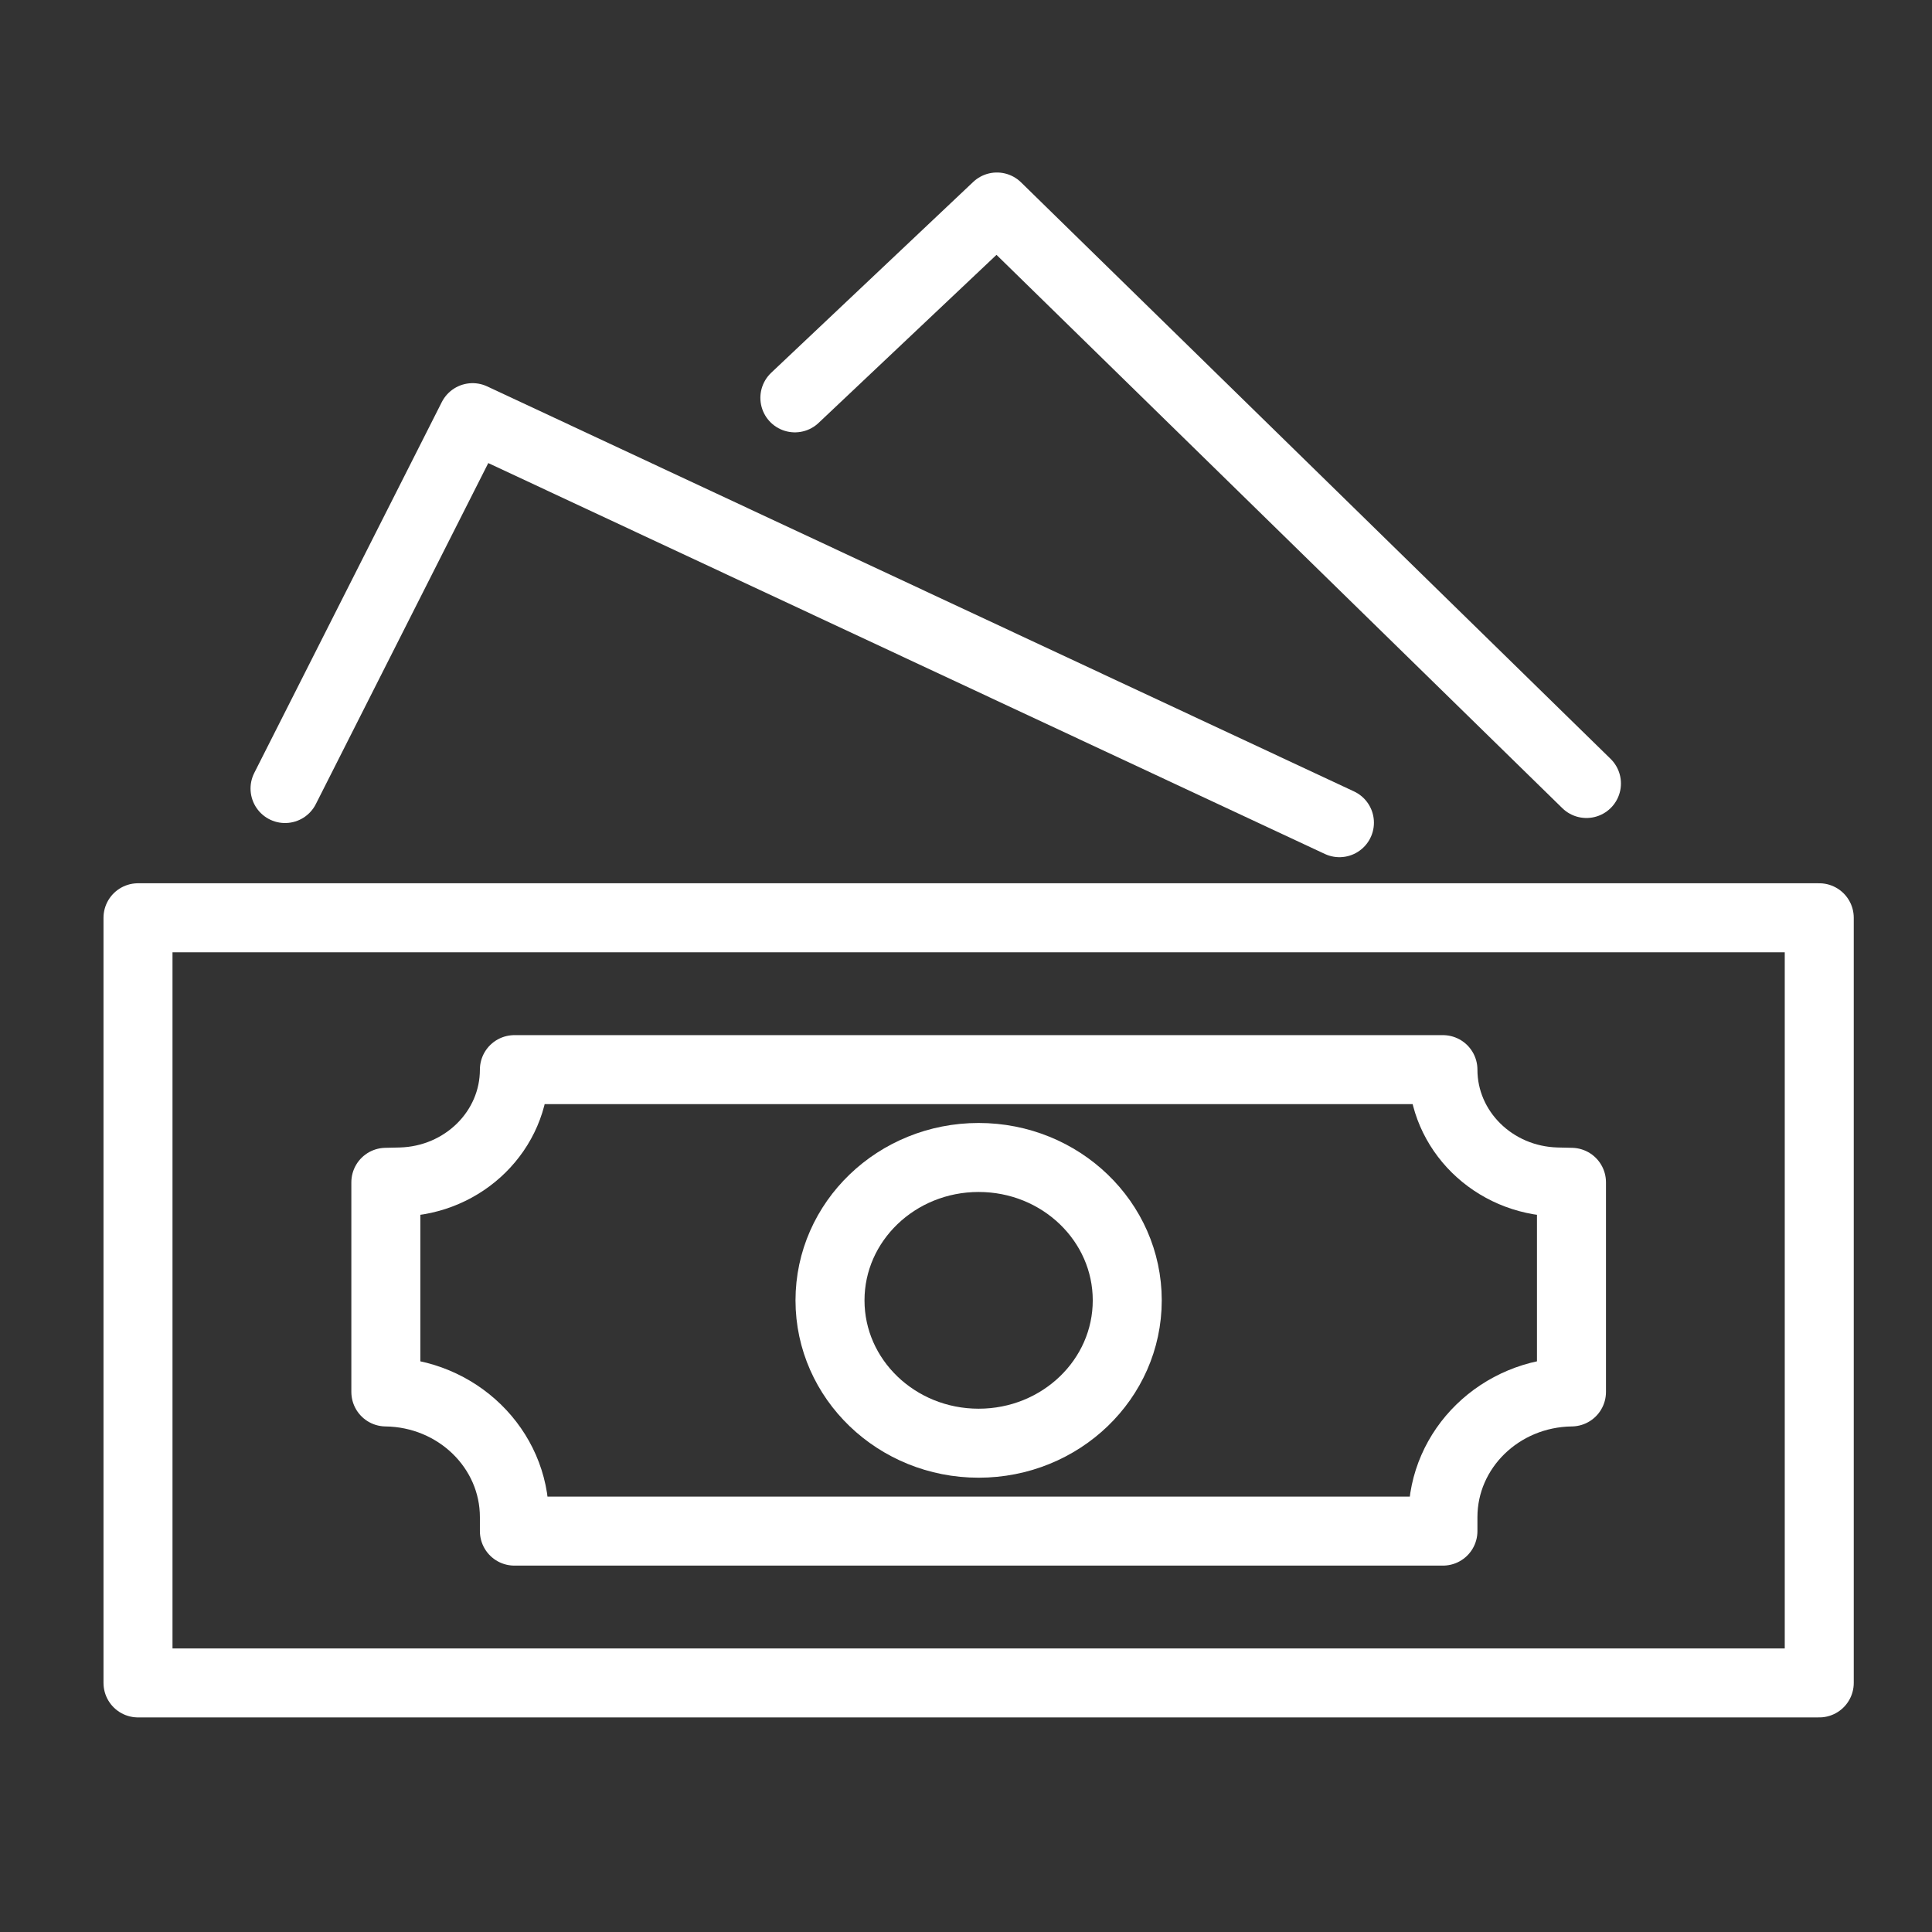
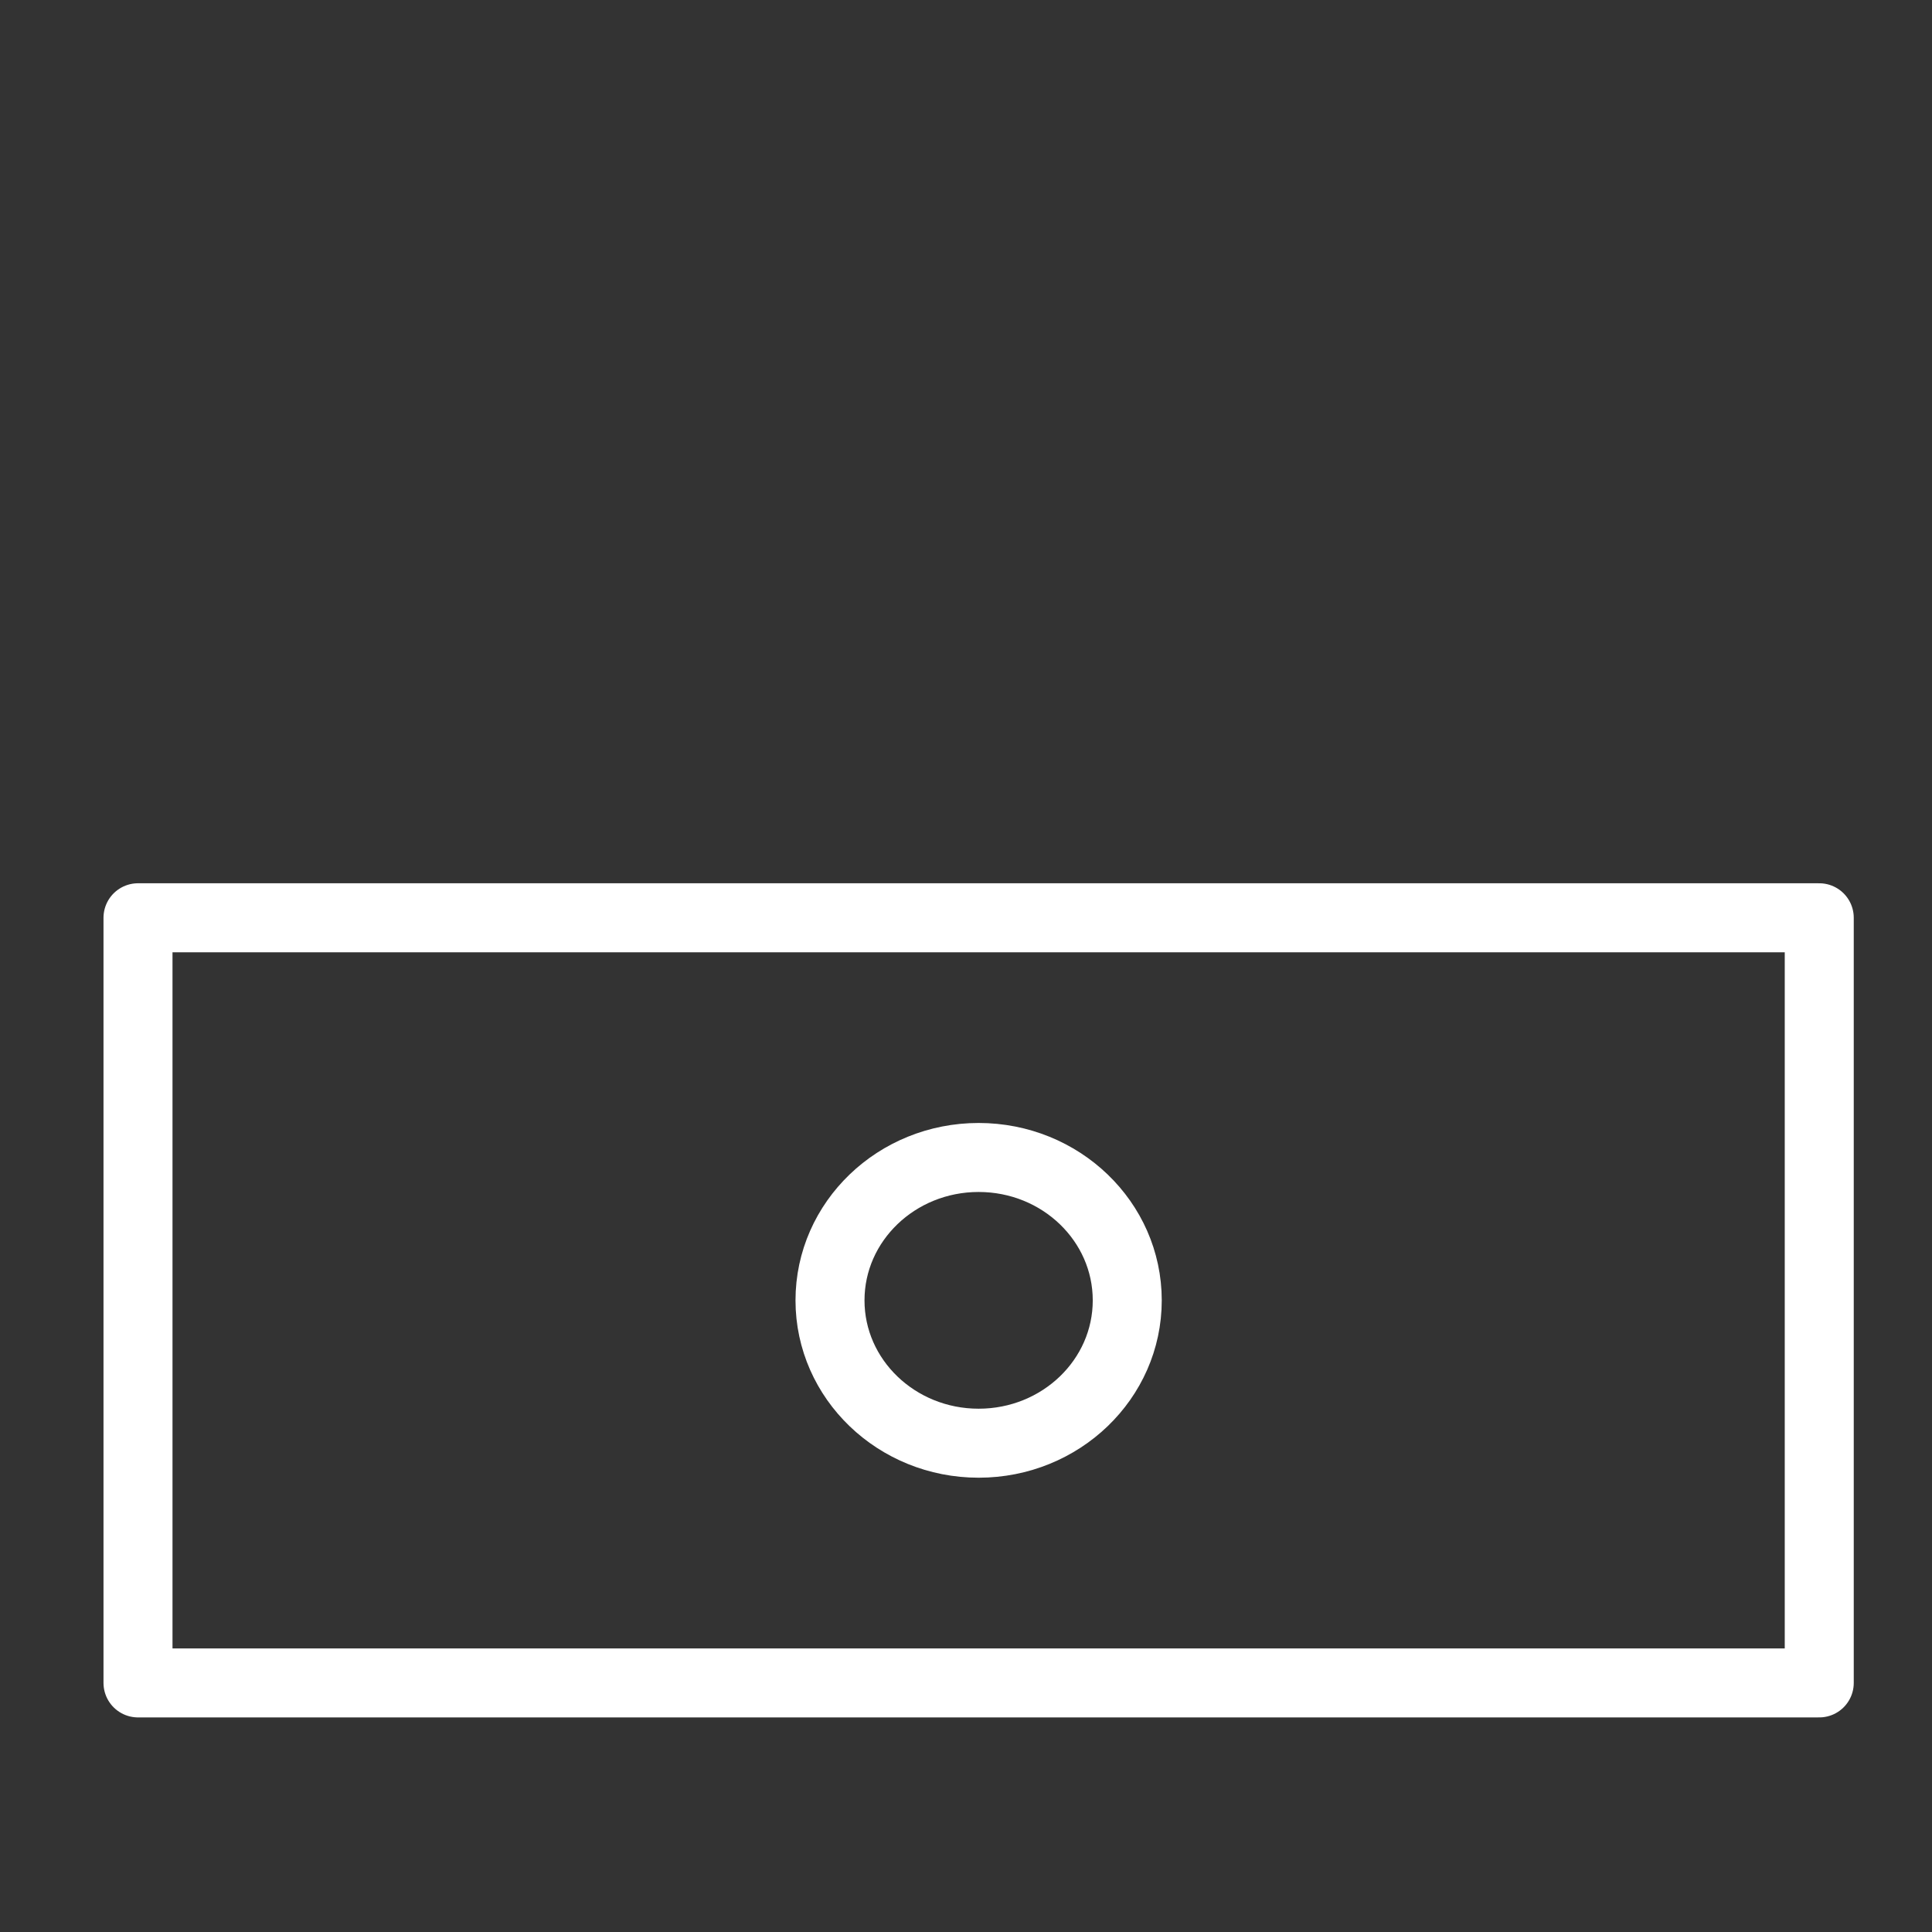
<svg xmlns="http://www.w3.org/2000/svg" width="28" height="28" viewBox="0 0 28 28" fill="none">
  <rect x="0" y="0" width="28" height="28" fill="#333333" stroke="none" />
  <path d="M26.366 13.301H2V24.39H26.366V13.301Z" stroke="white" stroke-linecap="round" stroke-linejoin="round" />
  <path d="M14.183 20.916C15.373 20.916 16.337 19.989 16.337 18.846C16.337 17.702 15.373 16.775 14.183 16.775C12.994 16.775 12.029 17.702 12.029 18.846C12.029 19.989 12.994 20.916 14.183 20.916Z" stroke="white" stroke-linecap="round" stroke-linejoin="round" />
-   <path d="M20.912 22.19V21.988C20.912 20.995 21.742 20.186 22.775 20.173L22.775 17.135L22.561 17.13C21.643 17.106 20.912 16.384 20.912 15.502H7.455C7.455 16.384 6.724 17.106 5.806 17.13L5.592 17.135V20.173C6.625 20.186 7.455 20.995 7.455 21.988V22.19H20.912Z" stroke="white" stroke-linecap="round" stroke-linejoin="round" />
-   <path d="M4.131 11.428L6.849 6.053L19.412 11.923" stroke="white" stroke-linecap="round" stroke-linejoin="round" />
-   <path d="M11.52 5.766L14.448 3L22.992 11.355" stroke="white" stroke-linecap="round" stroke-linejoin="round" />
</svg>